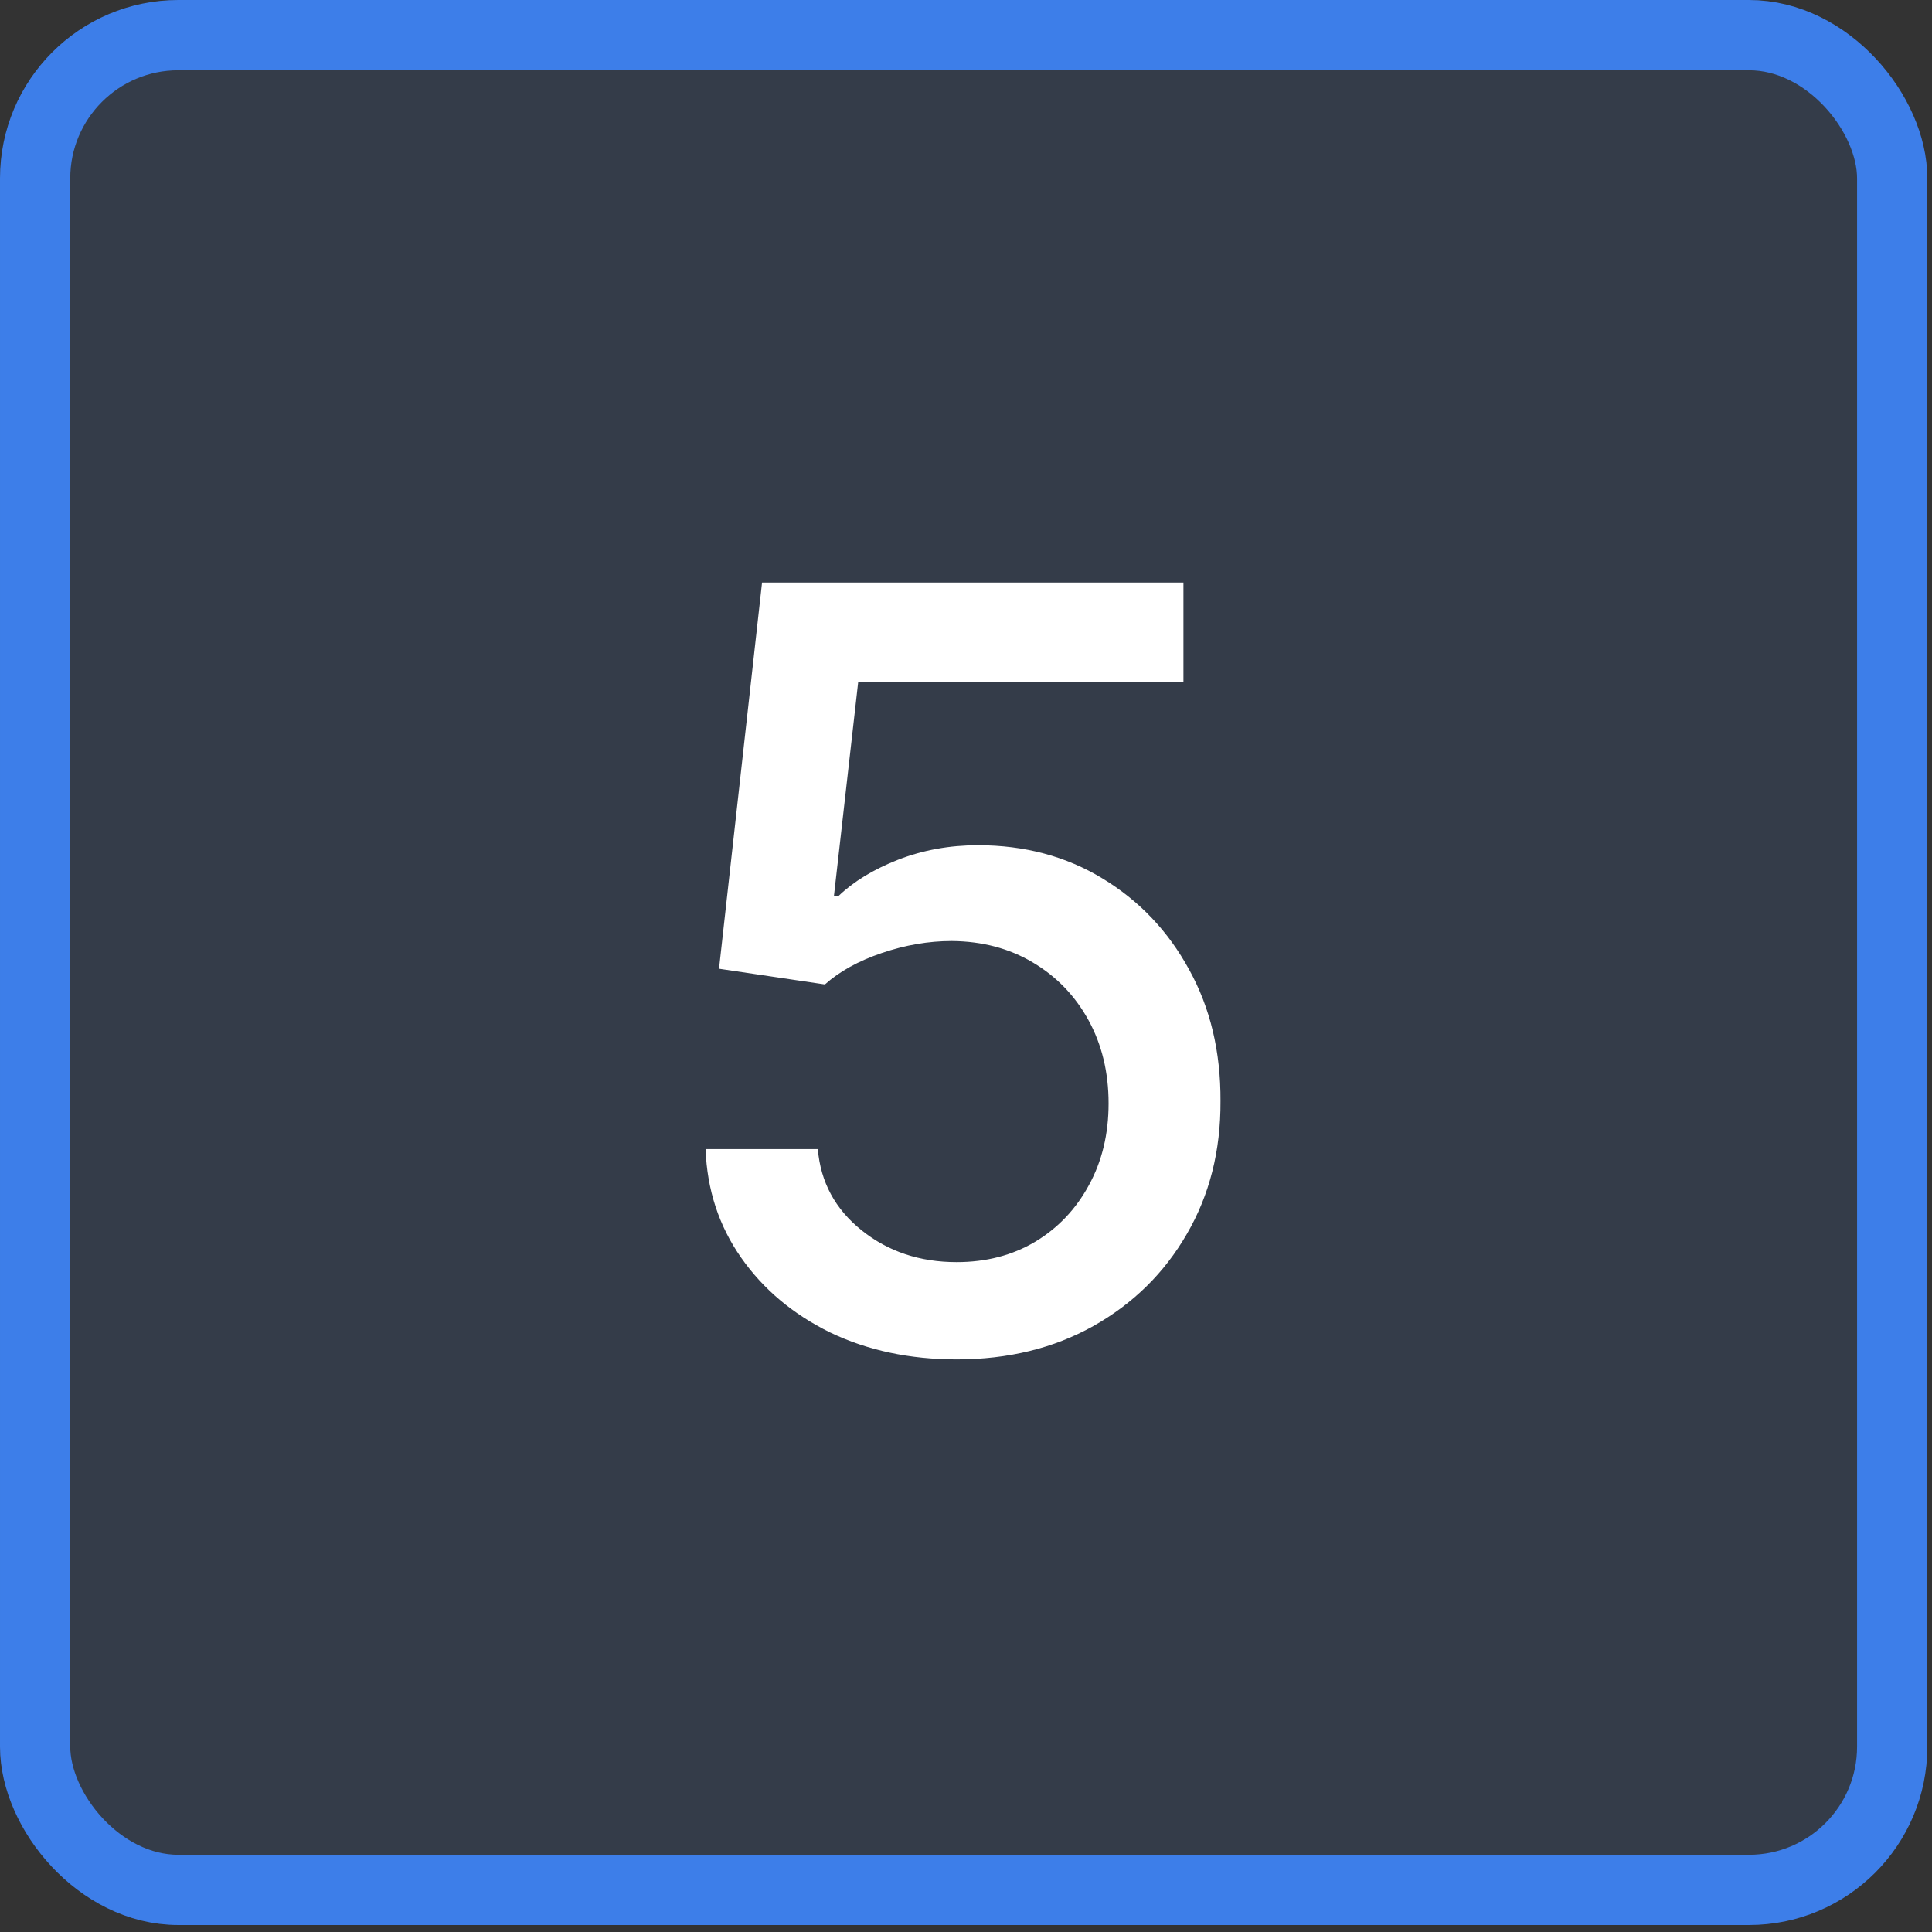
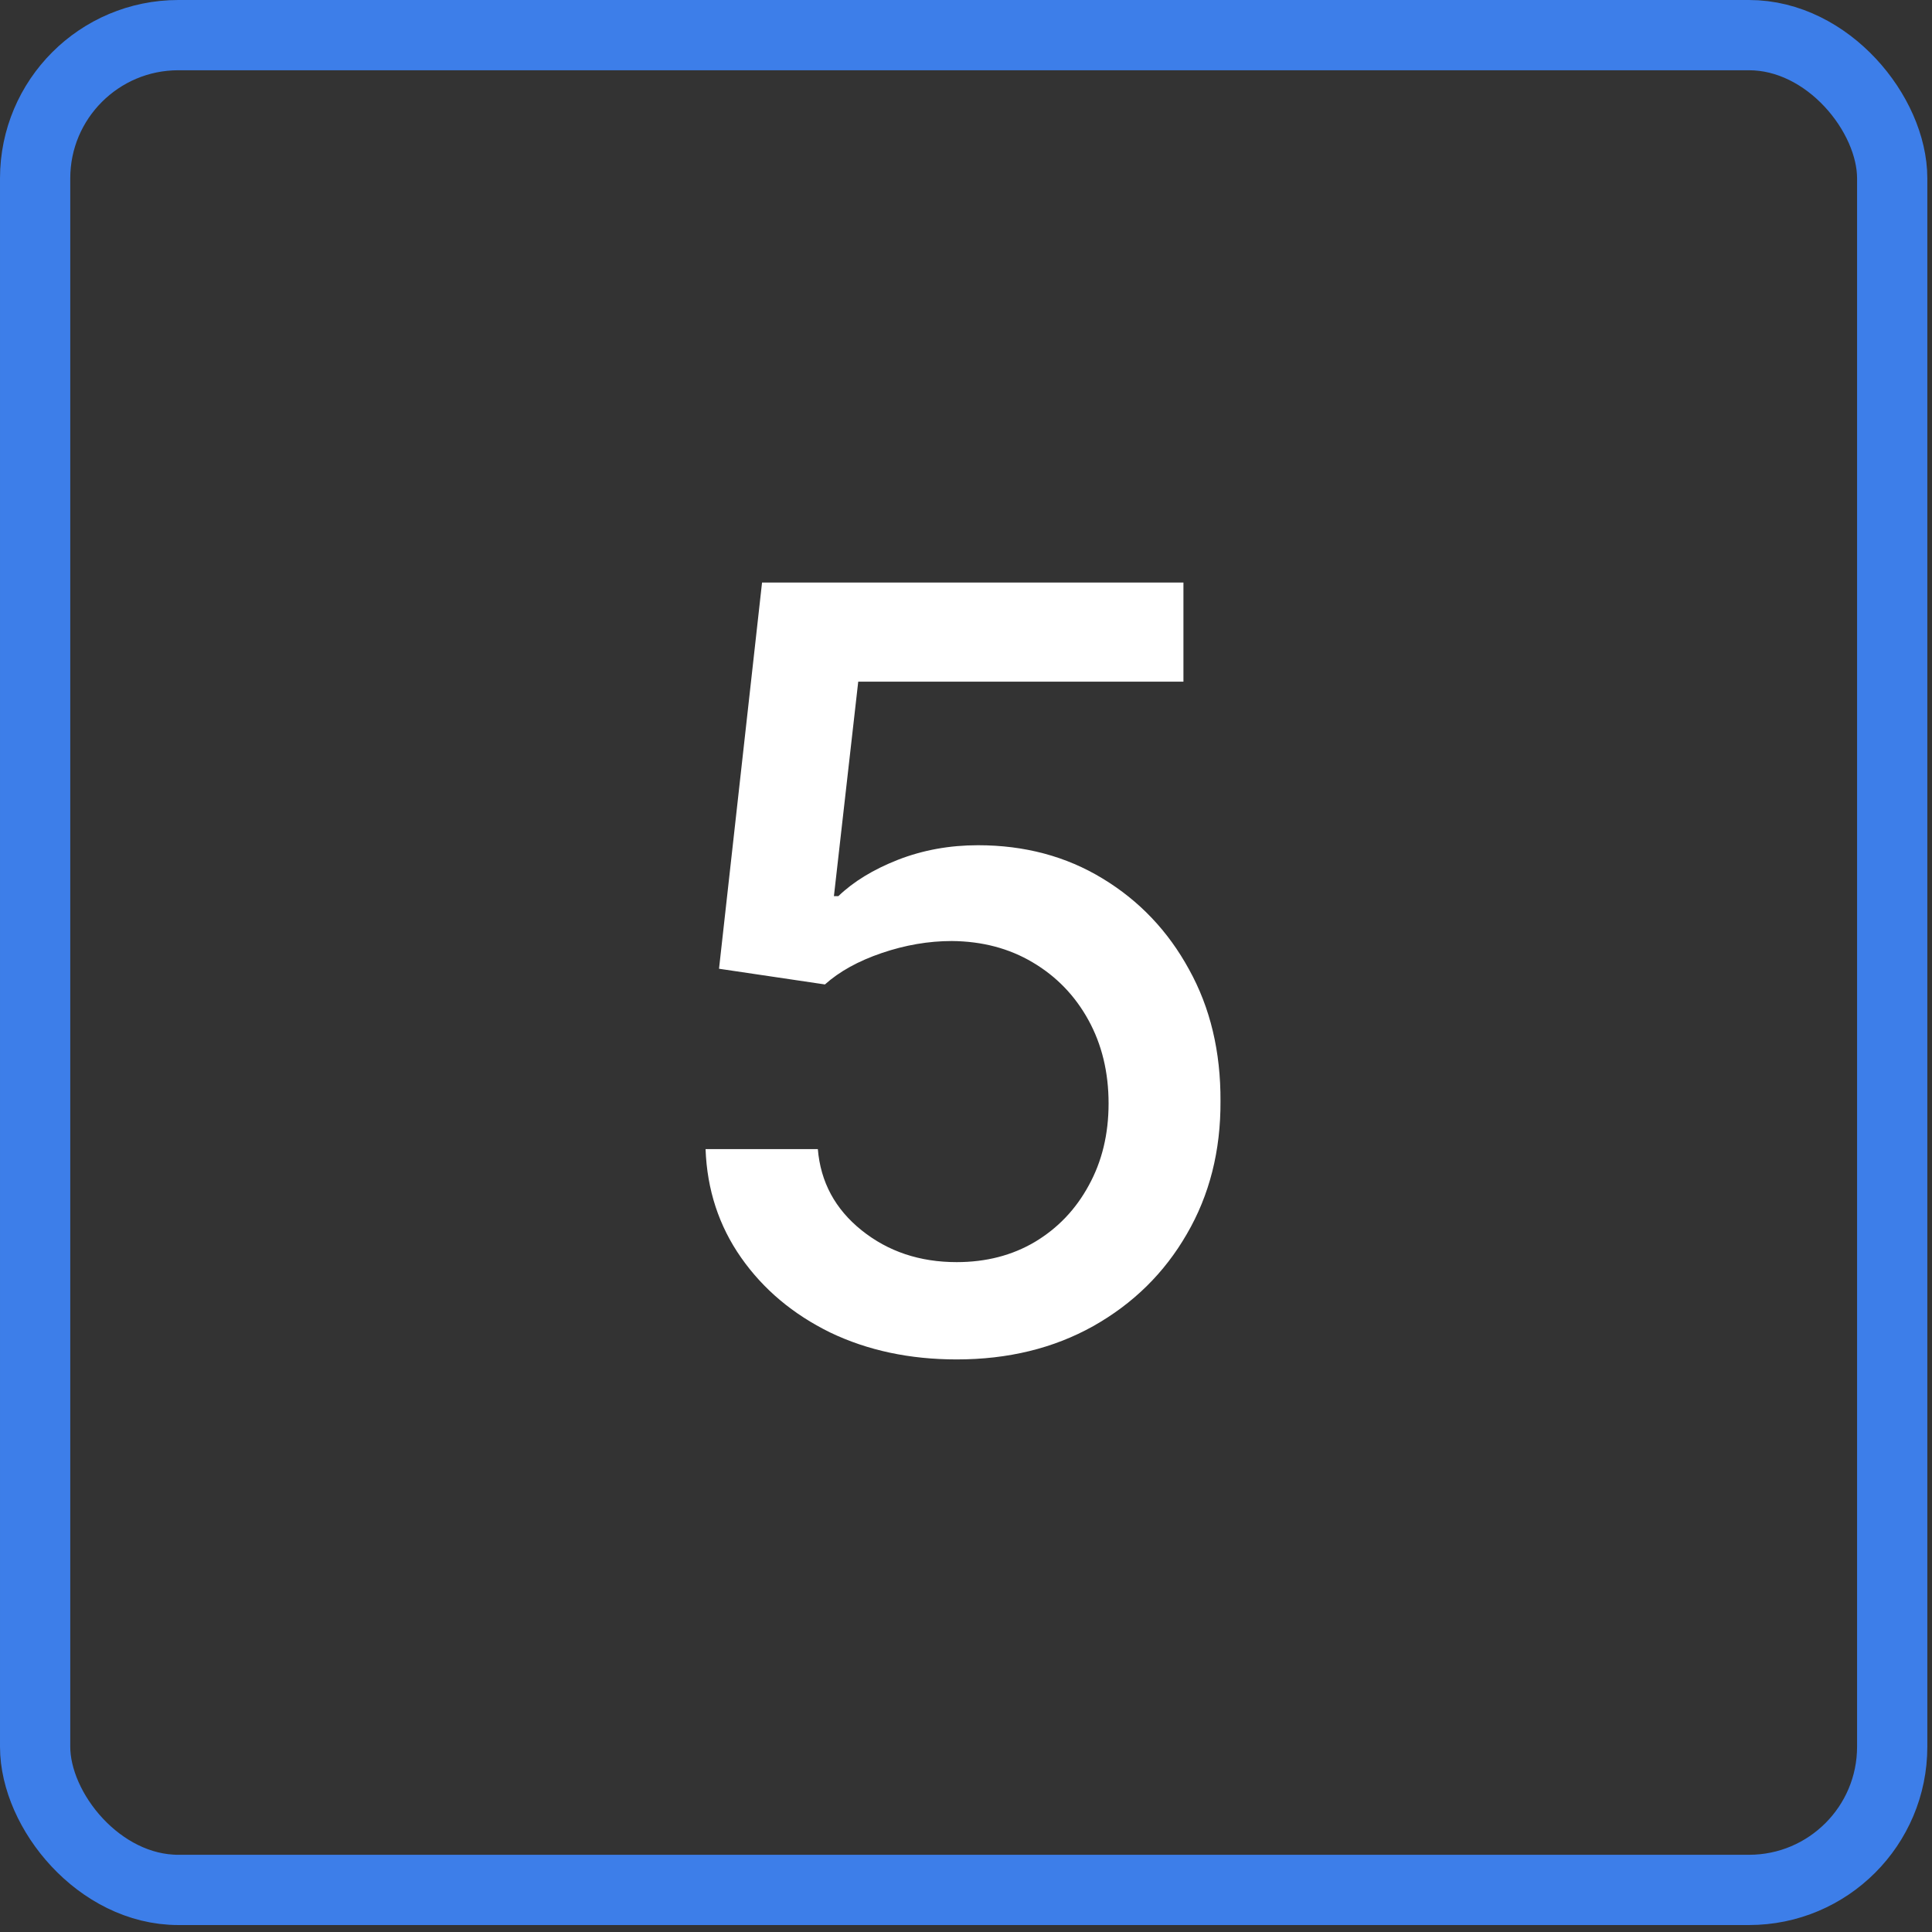
<svg xmlns="http://www.w3.org/2000/svg" width="55" height="55" viewBox="0 0 55 55" fill="none">
  <rect x="0" y="0" width="55" height="55" fill="#333333" stroke="none" />
-   <rect x="1" y="1" width="52.867" height="52.802" rx="4.077" fill="#3D7EE9" fill-opacity="0.12" />
  <rect x="1" y="1" width="52.867" height="52.802" rx="4.077" stroke="#3D7EE9" stroke-width="2" />
  <path d="M27.234 38.7C25.899 38.7 24.698 38.444 23.633 37.933C22.575 37.414 21.73 36.704 21.098 35.802C20.466 34.9 20.128 33.87 20.086 32.712H23.282C23.36 33.65 23.775 34.42 24.528 35.024C25.281 35.628 26.183 35.93 27.234 35.93C28.072 35.93 28.814 35.738 29.461 35.355C30.114 34.964 30.625 34.428 30.995 33.746C31.371 33.064 31.559 32.286 31.559 31.413C31.559 30.525 31.367 29.733 30.984 29.037C30.601 28.341 30.071 27.794 29.397 27.396C28.729 26.999 27.962 26.796 27.096 26.789C26.435 26.789 25.771 26.903 25.103 27.13C24.436 27.357 23.896 27.656 23.484 28.025L20.469 27.578L21.694 16.583H33.69V19.406H24.432L23.74 25.511H23.867C24.294 25.099 24.858 24.754 25.561 24.477C26.272 24.2 27.032 24.062 27.841 24.062C29.169 24.062 30.352 24.378 31.389 25.01C32.433 25.642 33.253 26.505 33.85 27.599C34.453 28.686 34.752 29.936 34.745 31.349C34.752 32.762 34.432 34.023 33.786 35.131C33.147 36.239 32.259 37.112 31.122 37.752C29.993 38.384 28.697 38.7 27.234 38.7Z" fill="white" />
</svg>